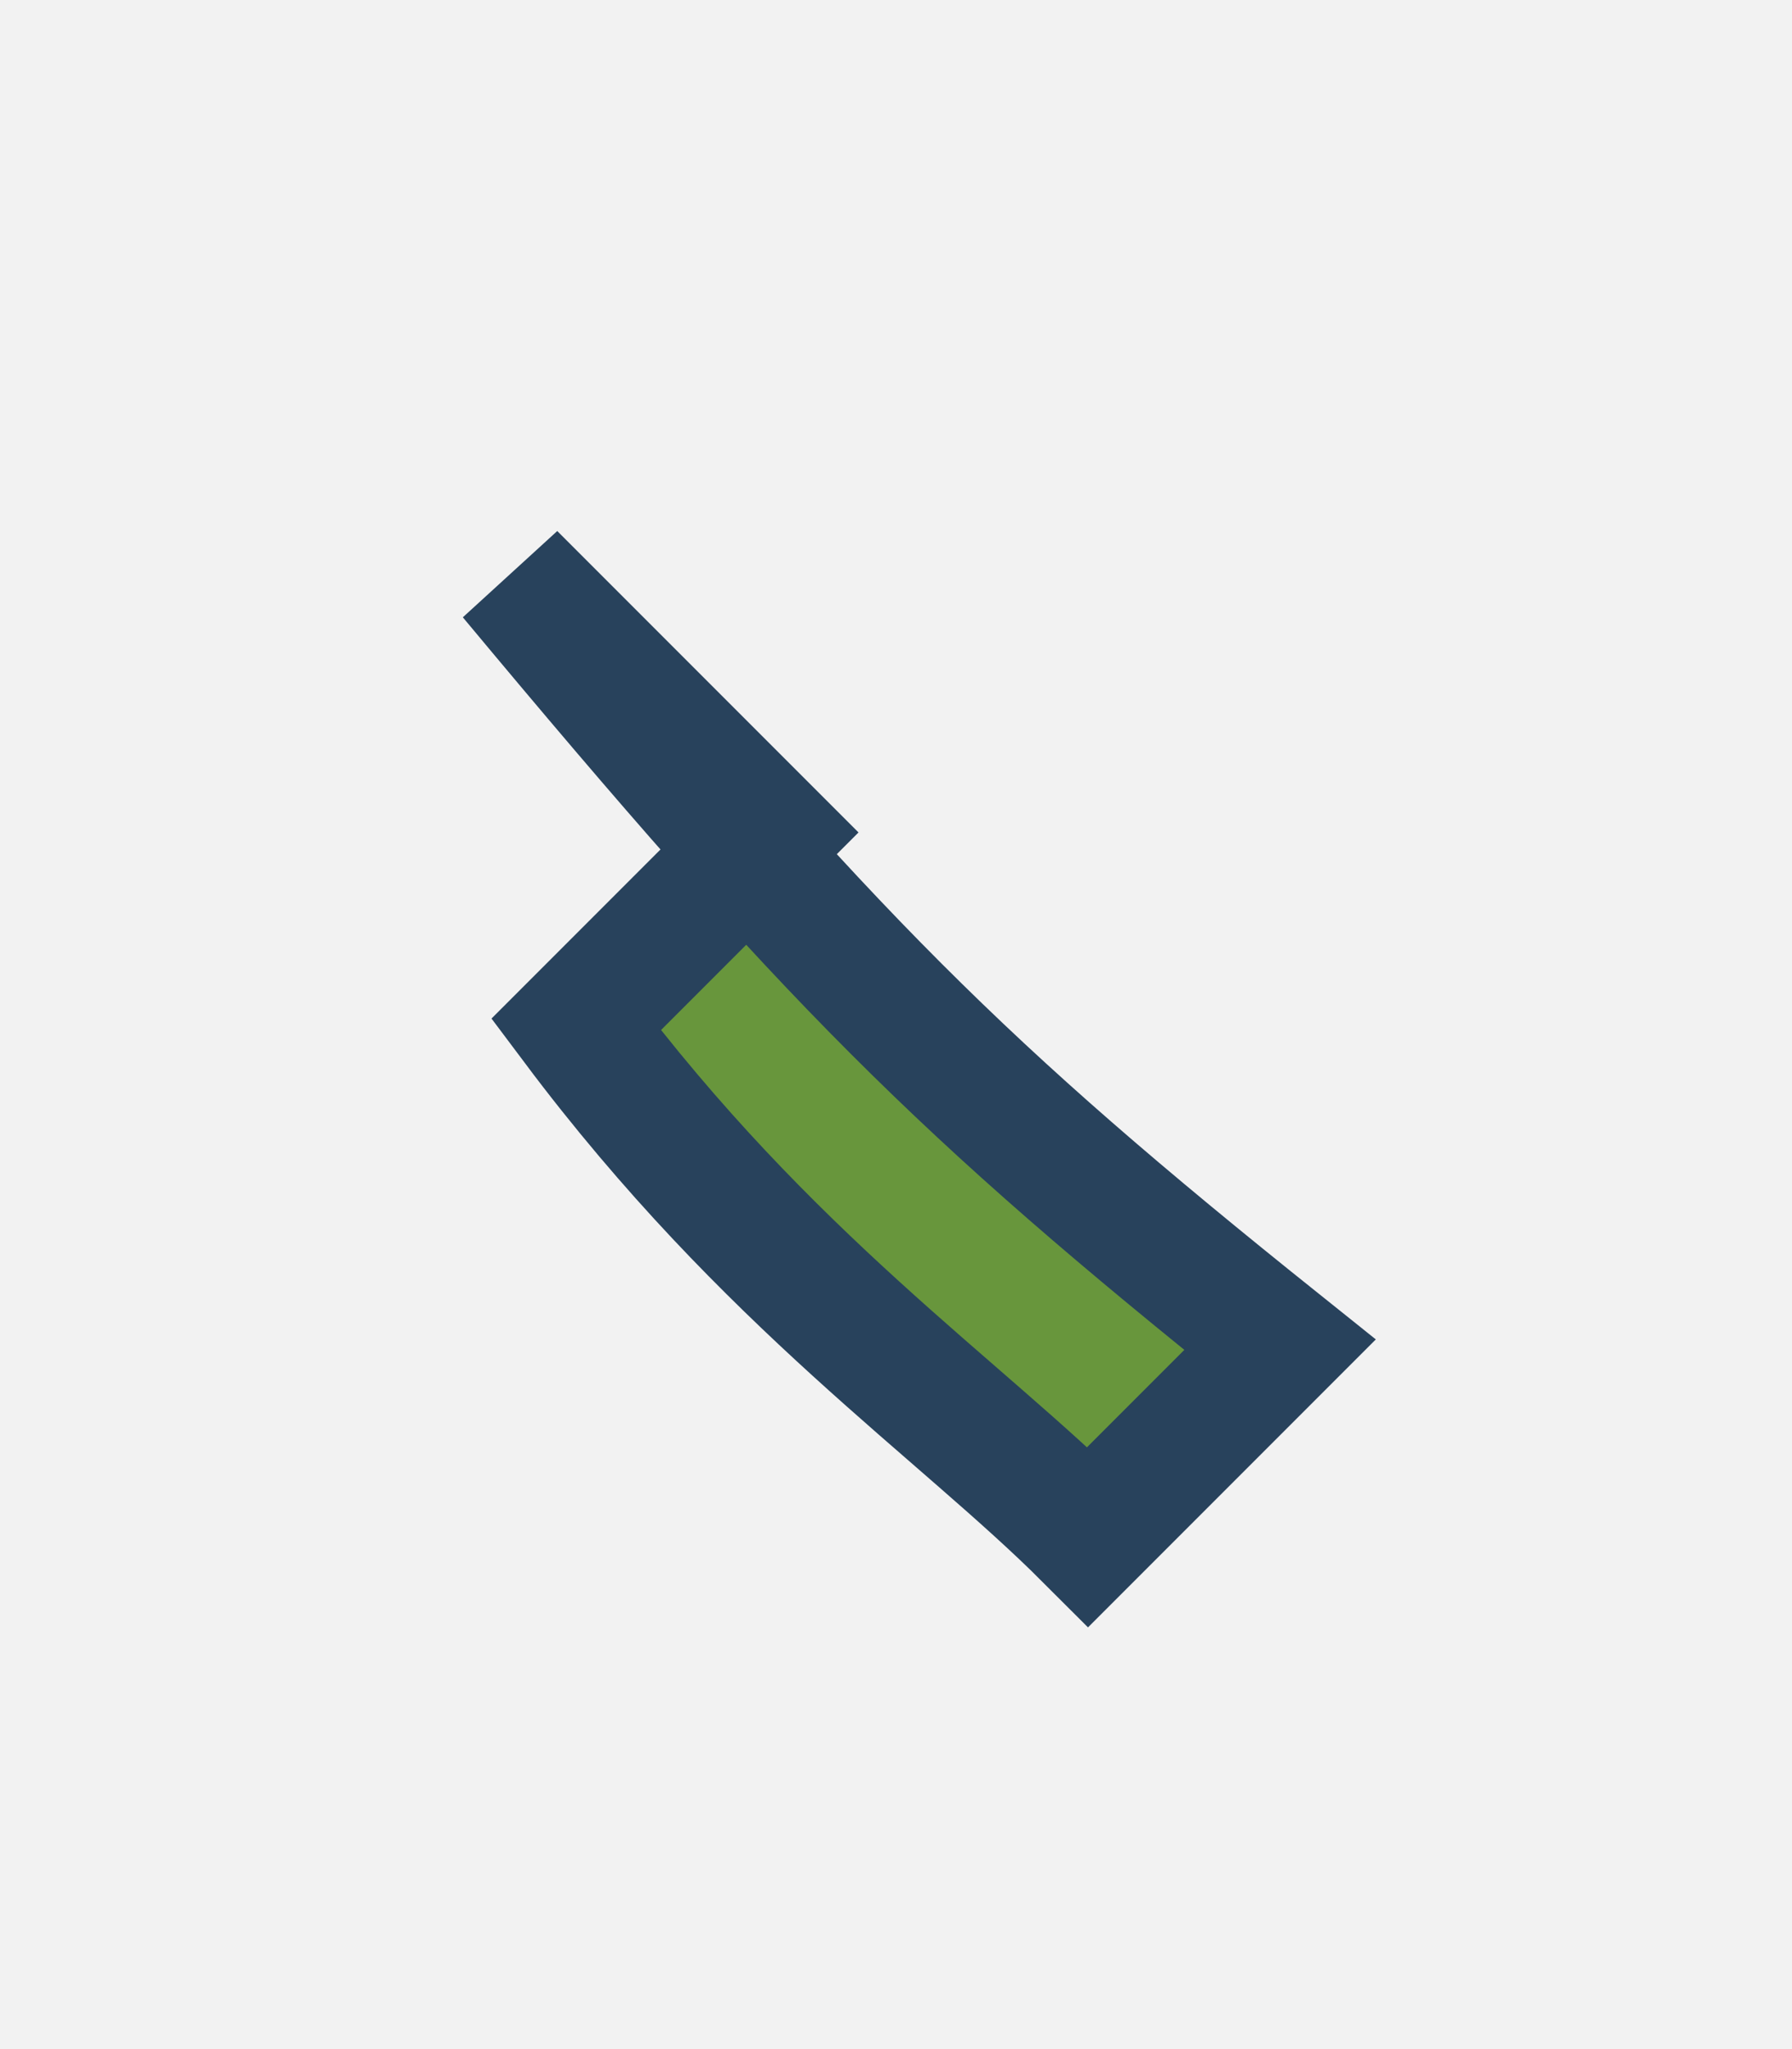
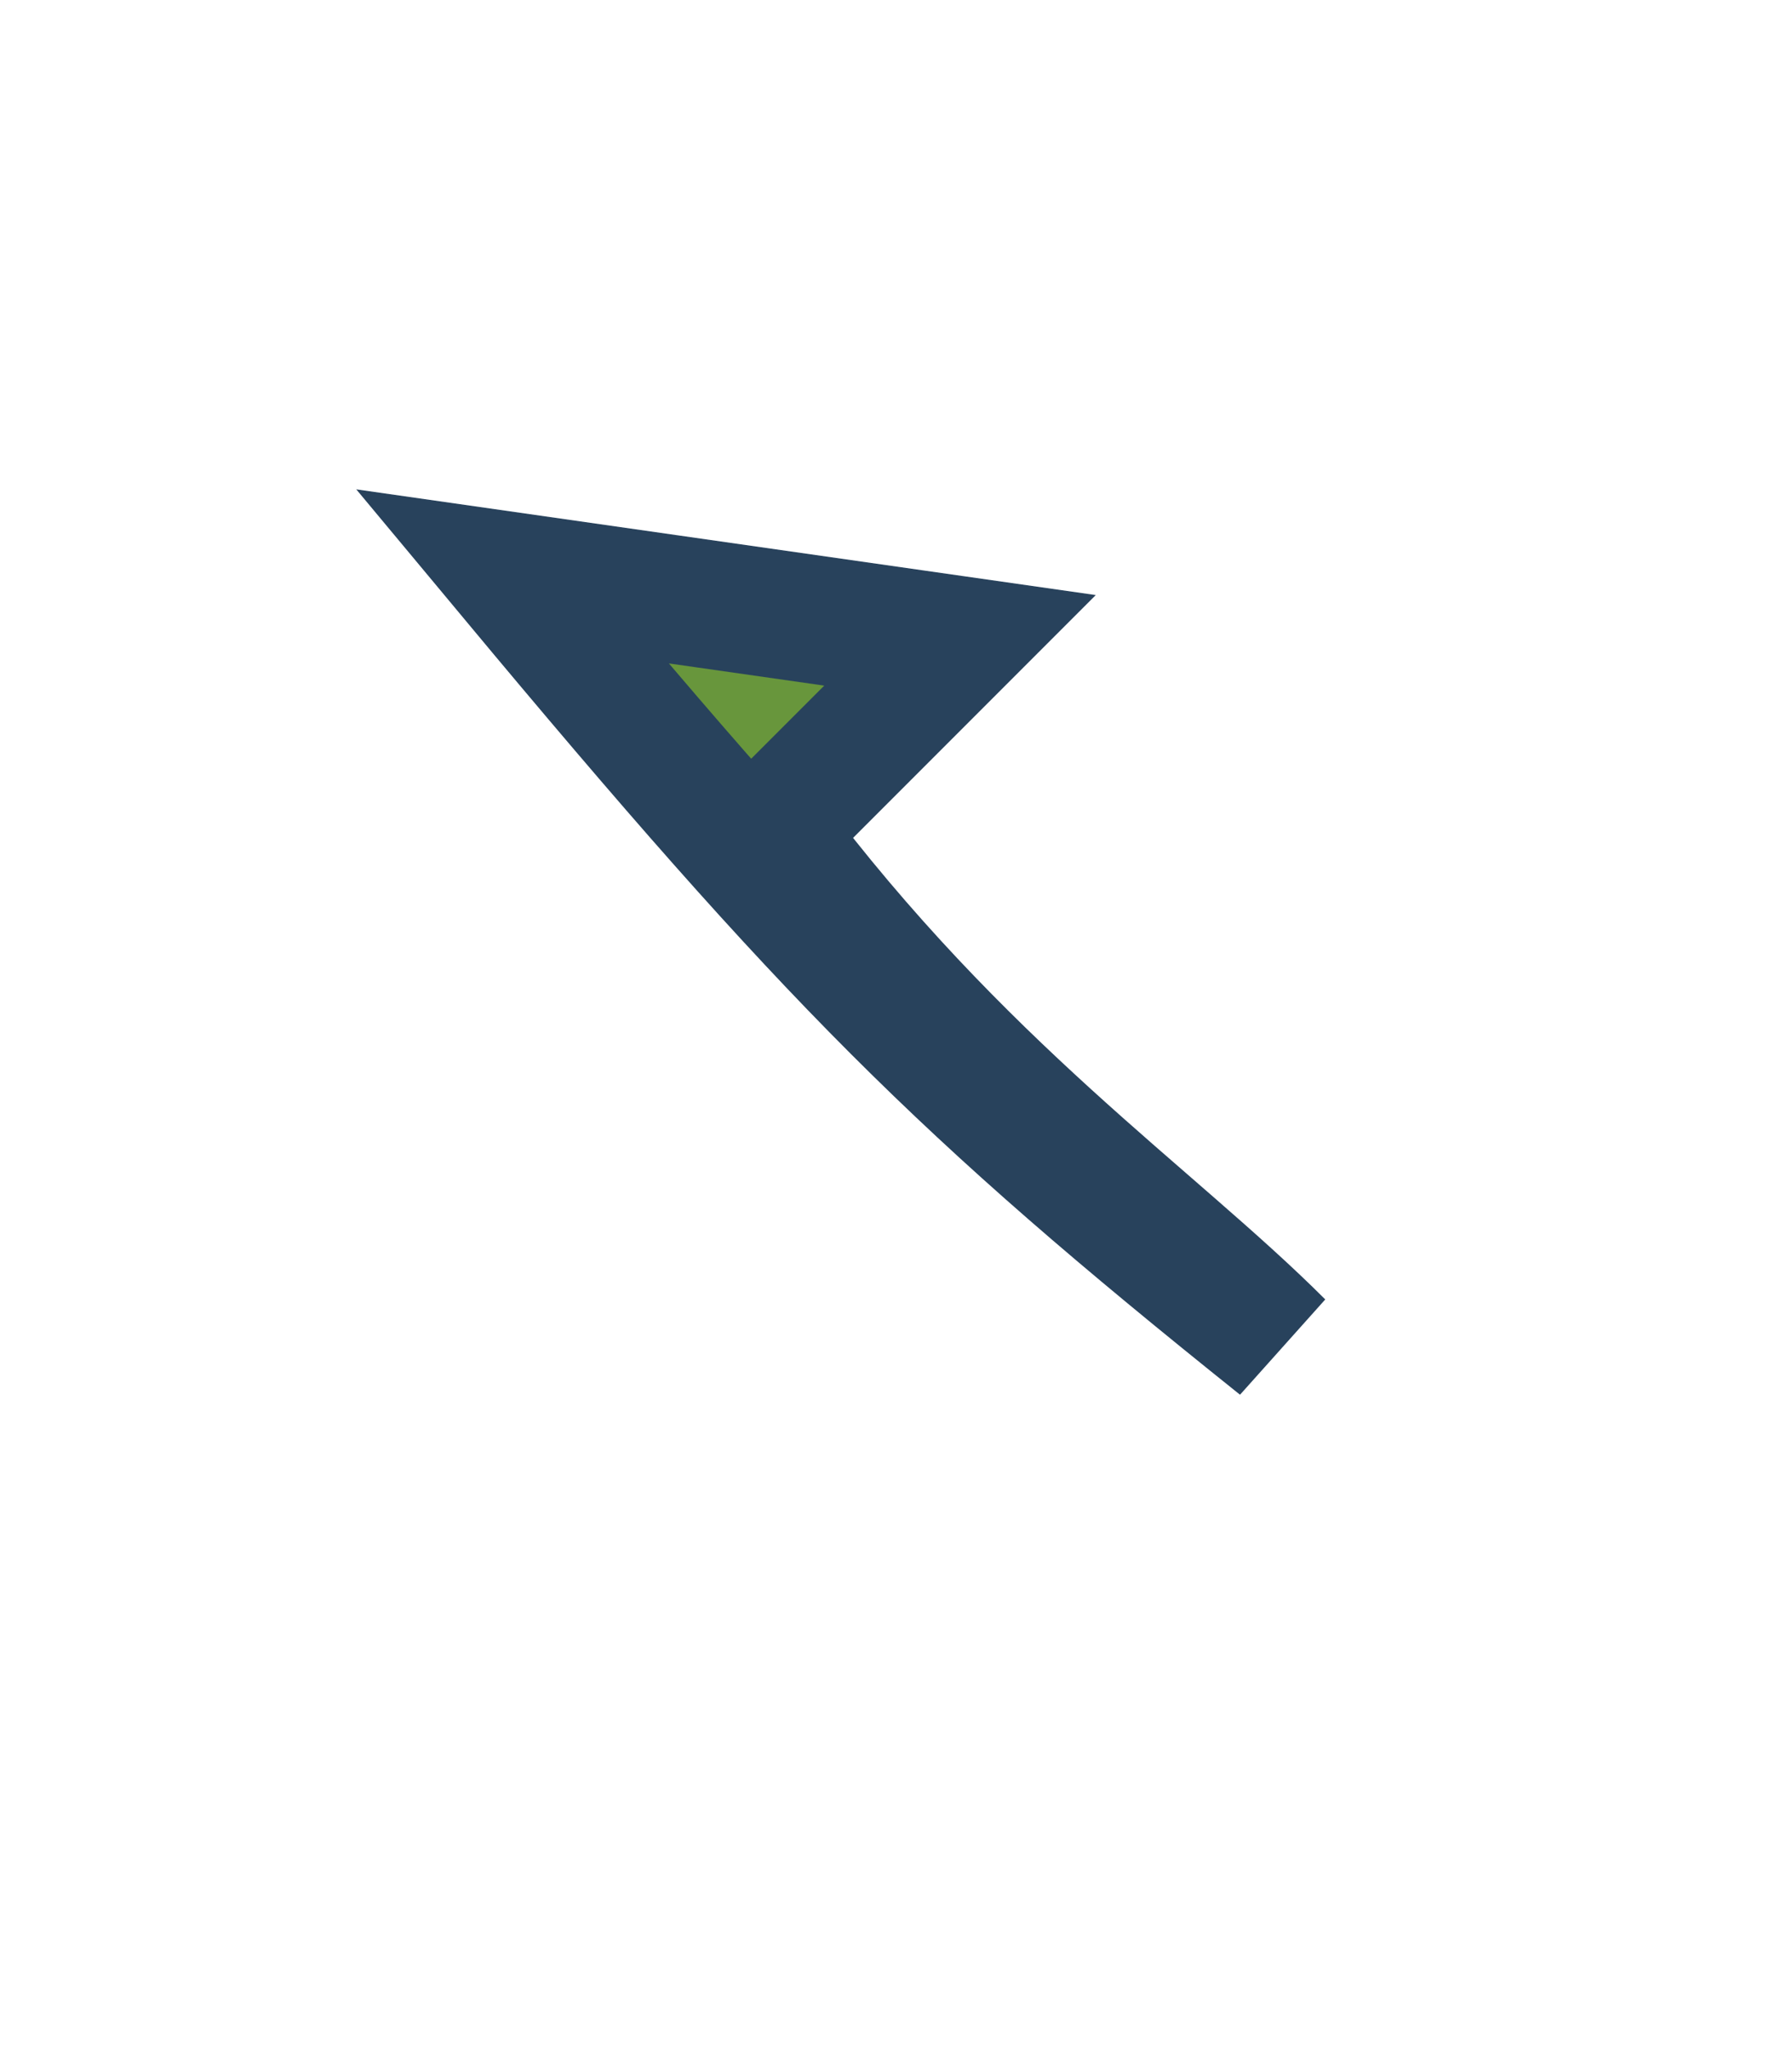
<svg xmlns="http://www.w3.org/2000/svg" width="28" height="32" viewBox="0 0 28 32">
-   <rect width="28" height="32" fill="#F2F2F2" />
-   <path d="M8 9c5 6 7 8 12 12l-3 3c-2-2-5-4-8-8l3-3z" stroke="#28425C" stroke-width="2" fill="#68963C" />
+   <path d="M8 9c5 6 7 8 12 12c-2-2-5-4-8-8l3-3z" stroke="#28425C" stroke-width="2" fill="#68963C" />
</svg>